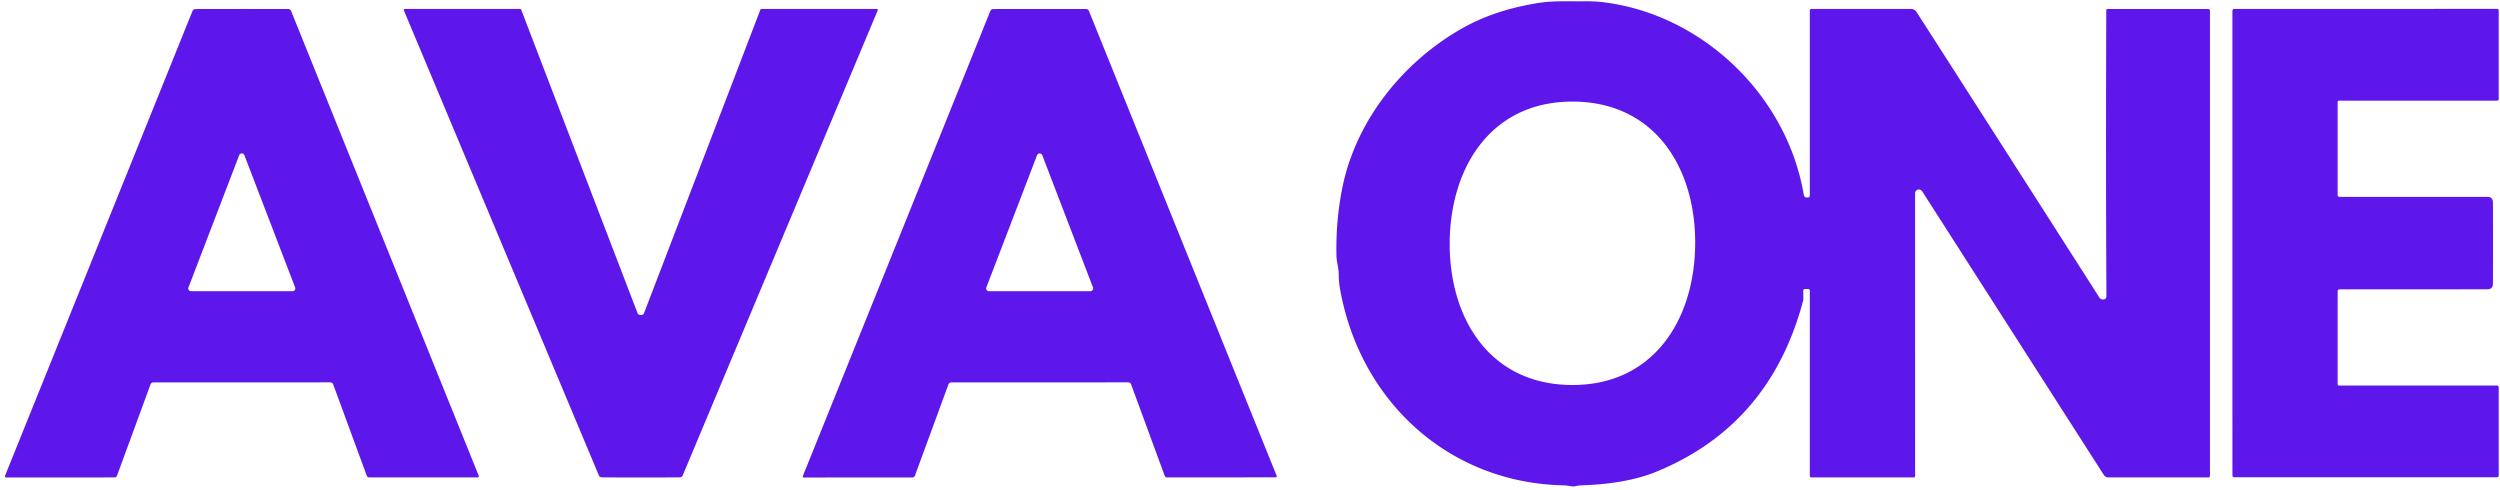
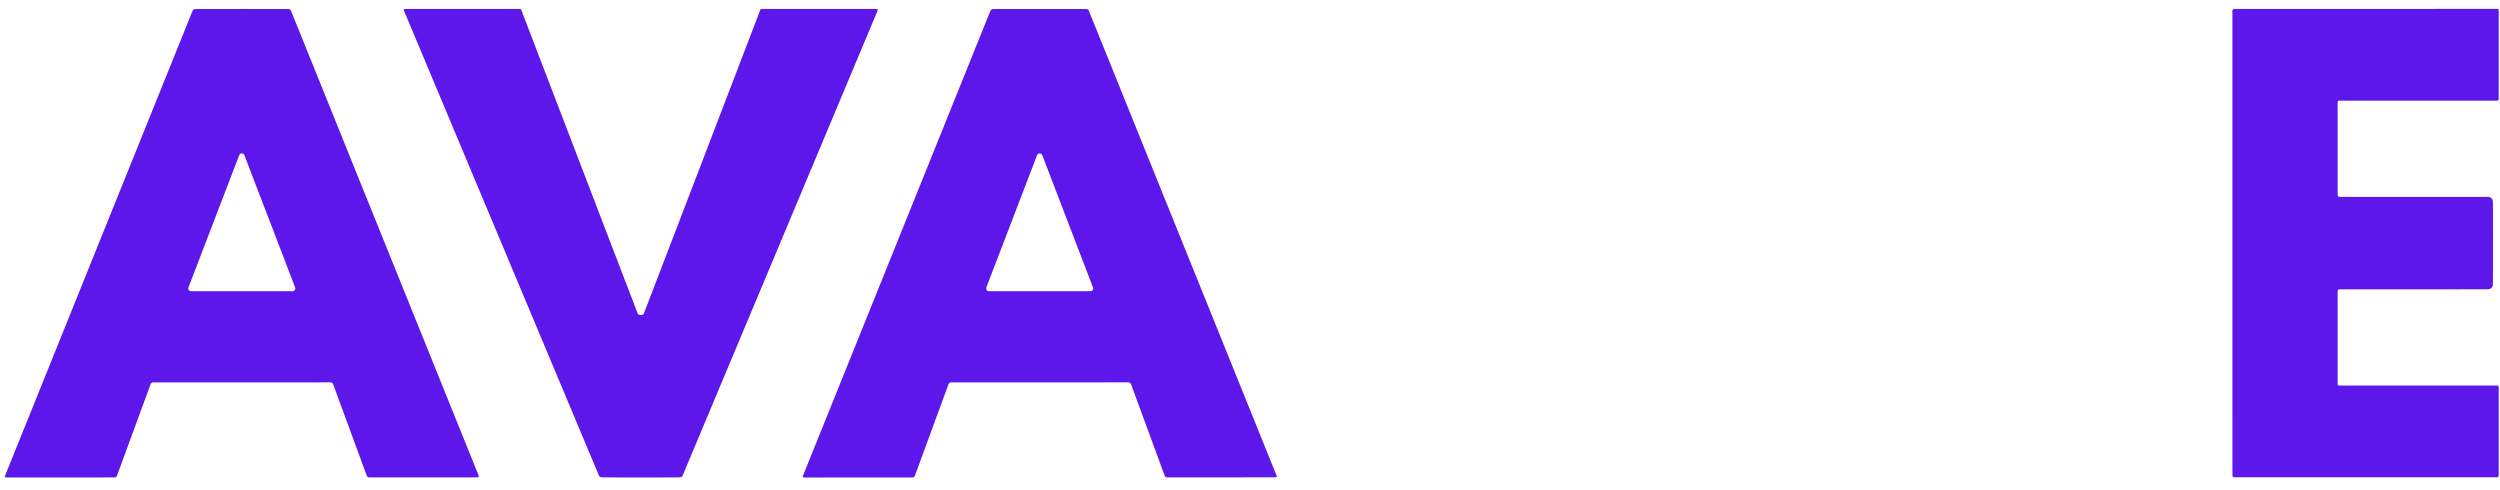
<svg xmlns="http://www.w3.org/2000/svg" version="1.1" viewBox="0.00 0.00 658.00 129.00">
-   <path fill="#5e17eb" d="   M 476.34 125.27   L 476.34 76.48   A 0.42 0.42 0.0 0 0 475.92 76.06   L 475.09 76.06   A 0.48 0.48 0.0 0 0 474.61 76.55   Q 474.67 78.79 474.61 79.02   Q 465.97 111.86 435.93 124.16   Q 428.29 127.28 416.87 127.72   Q 415.27 127.78 414.71 127.95   C 413.82 128.21 412.86 127.77 411.75 127.75   C 381.35 127.21 357.99 105.62 352.72 76.18   Q 352.34 74.08 352.36 72.32   C 352.38 70.53 351.79 69.16 351.75 67.20   Q 351.57 58.25 353.24 49.74   C 356.77 31.65 369.51 15.94 385.40 7.15   Q 393.64 2.60 404.73 0.81   C 408.87 0.14 412.55 0.39 416.98 0.34   Q 419.70 0.31 421.88 0.57   C 448.18 3.76 470.39 25.21 474.77 51.35   A 0.76 0.75 85.0 0 0 475.51 51.98   L 475.84 51.98   A 0.50 0.50 0.0 0 0 476.34 51.48   L 476.34 2.76   A 0.41 0.41 0.0 0 1 476.75 2.35   L 502.96 2.35   A 1.76 1.75 73.4 0 1 504.43 3.15   Q 526.44 37.44 552.56 78.31   A 1.11 1.11 0.0 0 0 554.25 78.53   Q 554.41 78.38 554.41 77.54   Q 554.23 45.13 554.37 2.77   A 0.40 0.40 0.0 0 1 554.77 2.37   L 581.19 2.37   A 0.47 0.47 0.0 0 1 581.66 2.84   L 581.66 125.24   A 0.42 0.42 0.0 0 1 581.24 125.66   L 554.91 125.66   A 1.39 1.39 0.0 0 1 553.74 125.02   L 505.91 50.34   A 1.01 1.01 0.0 0 0 504.05 50.88   L 504.06 125.34   A 0.31 0.31 0.0 0 1 503.75 125.65   L 476.73 125.65   A 0.39 0.38 -0.0 0 1 476.34 125.27   Z   M 381.56 63.76   C 381.40 83.66 391.97 101.15 413.56 101.33   C 435.14 101.51 446.01 84.20 446.17 64.30   C 446.34 44.41 435.77 26.92 414.18 26.74   C 392.60 26.56 381.73 43.87 381.56 63.76   Z" />
  <path fill="#5e17eb" d="   M 63.64 2.36   Q 72.87 2.36 75.85 2.37   A 0.84 0.84 0.0 0 1 76.62 2.90   L 126.01 125.24   A 0.30 0.30 0.0 0 1 125.73 125.65   L 97.18 125.65   A 0.69 0.68 -9.5 0 1 96.53 125.20   L 87.70 101.18   A 0.85 0.85 0.0 0 0 86.85 100.63   Q 86.60 100.65 63.66 100.65   Q 40.71 100.65 40.46 100.64   A 0.85 0.85 0.0 0 0 39.61 101.19   L 30.79 125.21   A 0.69 0.68 9.5 0 1 30.14 125.66   L 1.59 125.67   A 0.30 0.30 0.0 0 1 1.31 125.26   L 50.66 2.90   A 0.84 0.84 0.0 0 1 51.43 2.38   Q 54.41 2.37 63.64 2.36   Z   M 49.60 75.66   A 0.73 0.73 0.0 0 0 50.28 76.65   L 77.00 76.65   A 0.73 0.73 0.0 0 0 77.68 75.66   L 64.32 40.84   A 0.73 0.73 0.0 0 0 62.96 40.84   L 49.60 75.66   Z" />
  <path fill="#5e17eb" d="   M 168.65 82.90   Q 169.32 82.90 169.48 82.49   Q 186.94 36.99 200.13 2.55   A 0.31 0.30 -78.2 0 1 200.41 2.36   L 230.76 2.36   A 0.27 0.27 0.0 0 1 231.01 2.74   L 179.69 125.12   A 0.84 0.83 5.5 0 1 179.08 125.62   Q 178.83 125.67 168.66 125.67   Q 158.48 125.67 158.23 125.62   A 0.84 0.83 -5.5 0 1 157.62 125.12   L 106.30 2.74   A 0.27 0.27 0.0 0 1 106.55 2.36   L 136.90 2.36   A 0.31 0.30 78.2 0 1 137.18 2.55   Q 150.37 36.99 167.83 82.49   Q 167.99 82.90 168.65 82.90   Z" />
  <path fill="#5e17eb" d="   M 273.66 100.65   Q 250.72 100.66 250.47 100.64   A 0.85 0.85 0.0 0 0 249.62 101.19   L 240.80 125.22   A 0.69 0.68 9.5 0 1 240.15 125.67   L 211.60 125.68   A 0.30 0.30 0.0 0 1 211.32 125.27   L 260.65 2.91   A 0.84 0.84 0.0 0 1 261.42 2.38   Q 264.40 2.37 273.63 2.37   Q 282.86 2.36 285.84 2.37   A 0.84 0.84 0.0 0 1 286.61 2.90   L 336.02 125.23   A 0.30 0.30 0.0 0 1 335.74 125.64   L 307.19 125.65   A 0.69 0.68 -9.5 0 1 306.54 125.20   L 297.71 101.18   A 0.85 0.85 0.0 0 0 296.86 100.63   Q 296.61 100.64 273.66 100.65   Z   M 259.61 75.64   A 0.74 0.74 0.0 0 0 260.30 76.65   L 286.98 76.65   A 0.74 0.74 0.0 0 0 287.67 75.64   L 274.33 40.86   A 0.74 0.74 0.0 0 0 272.95 40.86   L 259.61 75.64   Z" />
  <path fill="#5e17eb" d="   M 656.16 63.98   Q 656.16 74.14 656.13 74.90   A 1.28 1.28 0.0 0 1 654.85 76.14   L 615.76 76.16   A 0.49 0.49 0.0 0 0 615.27 76.65   L 615.27 101.13   A 0.34 0.33 90.0 0 0 615.60 101.47   L 657.22 101.47   A 0.44 0.44 0.0 0 1 657.66 101.91   L 657.66 125.20   A 0.43 0.42 0.0 0 1 657.23 125.62   L 588.05 125.62   A 0.47 0.47 0.0 0 1 587.58 125.15   Q 587.57 124.01 587.57 63.98   Q 587.57 3.96 587.57 2.82   A 0.47 0.47 0.0 0 1 588.05 2.35   L 657.23 2.34   A 0.43 0.42 -0.0 0 1 657.66 2.76   L 657.66 26.05   A 0.44 0.44 0.0 0 1 657.22 26.49   L 615.60 26.50   A 0.34 0.33 90.0 0 0 615.27 26.84   L 615.27 51.32   A 0.49 0.49 0.0 0 0 615.76 51.81   L 654.85 51.82   A 1.28 1.28 0.0 0 1 656.13 53.07   Q 656.16 53.82 656.16 63.98   Z" />
</svg>